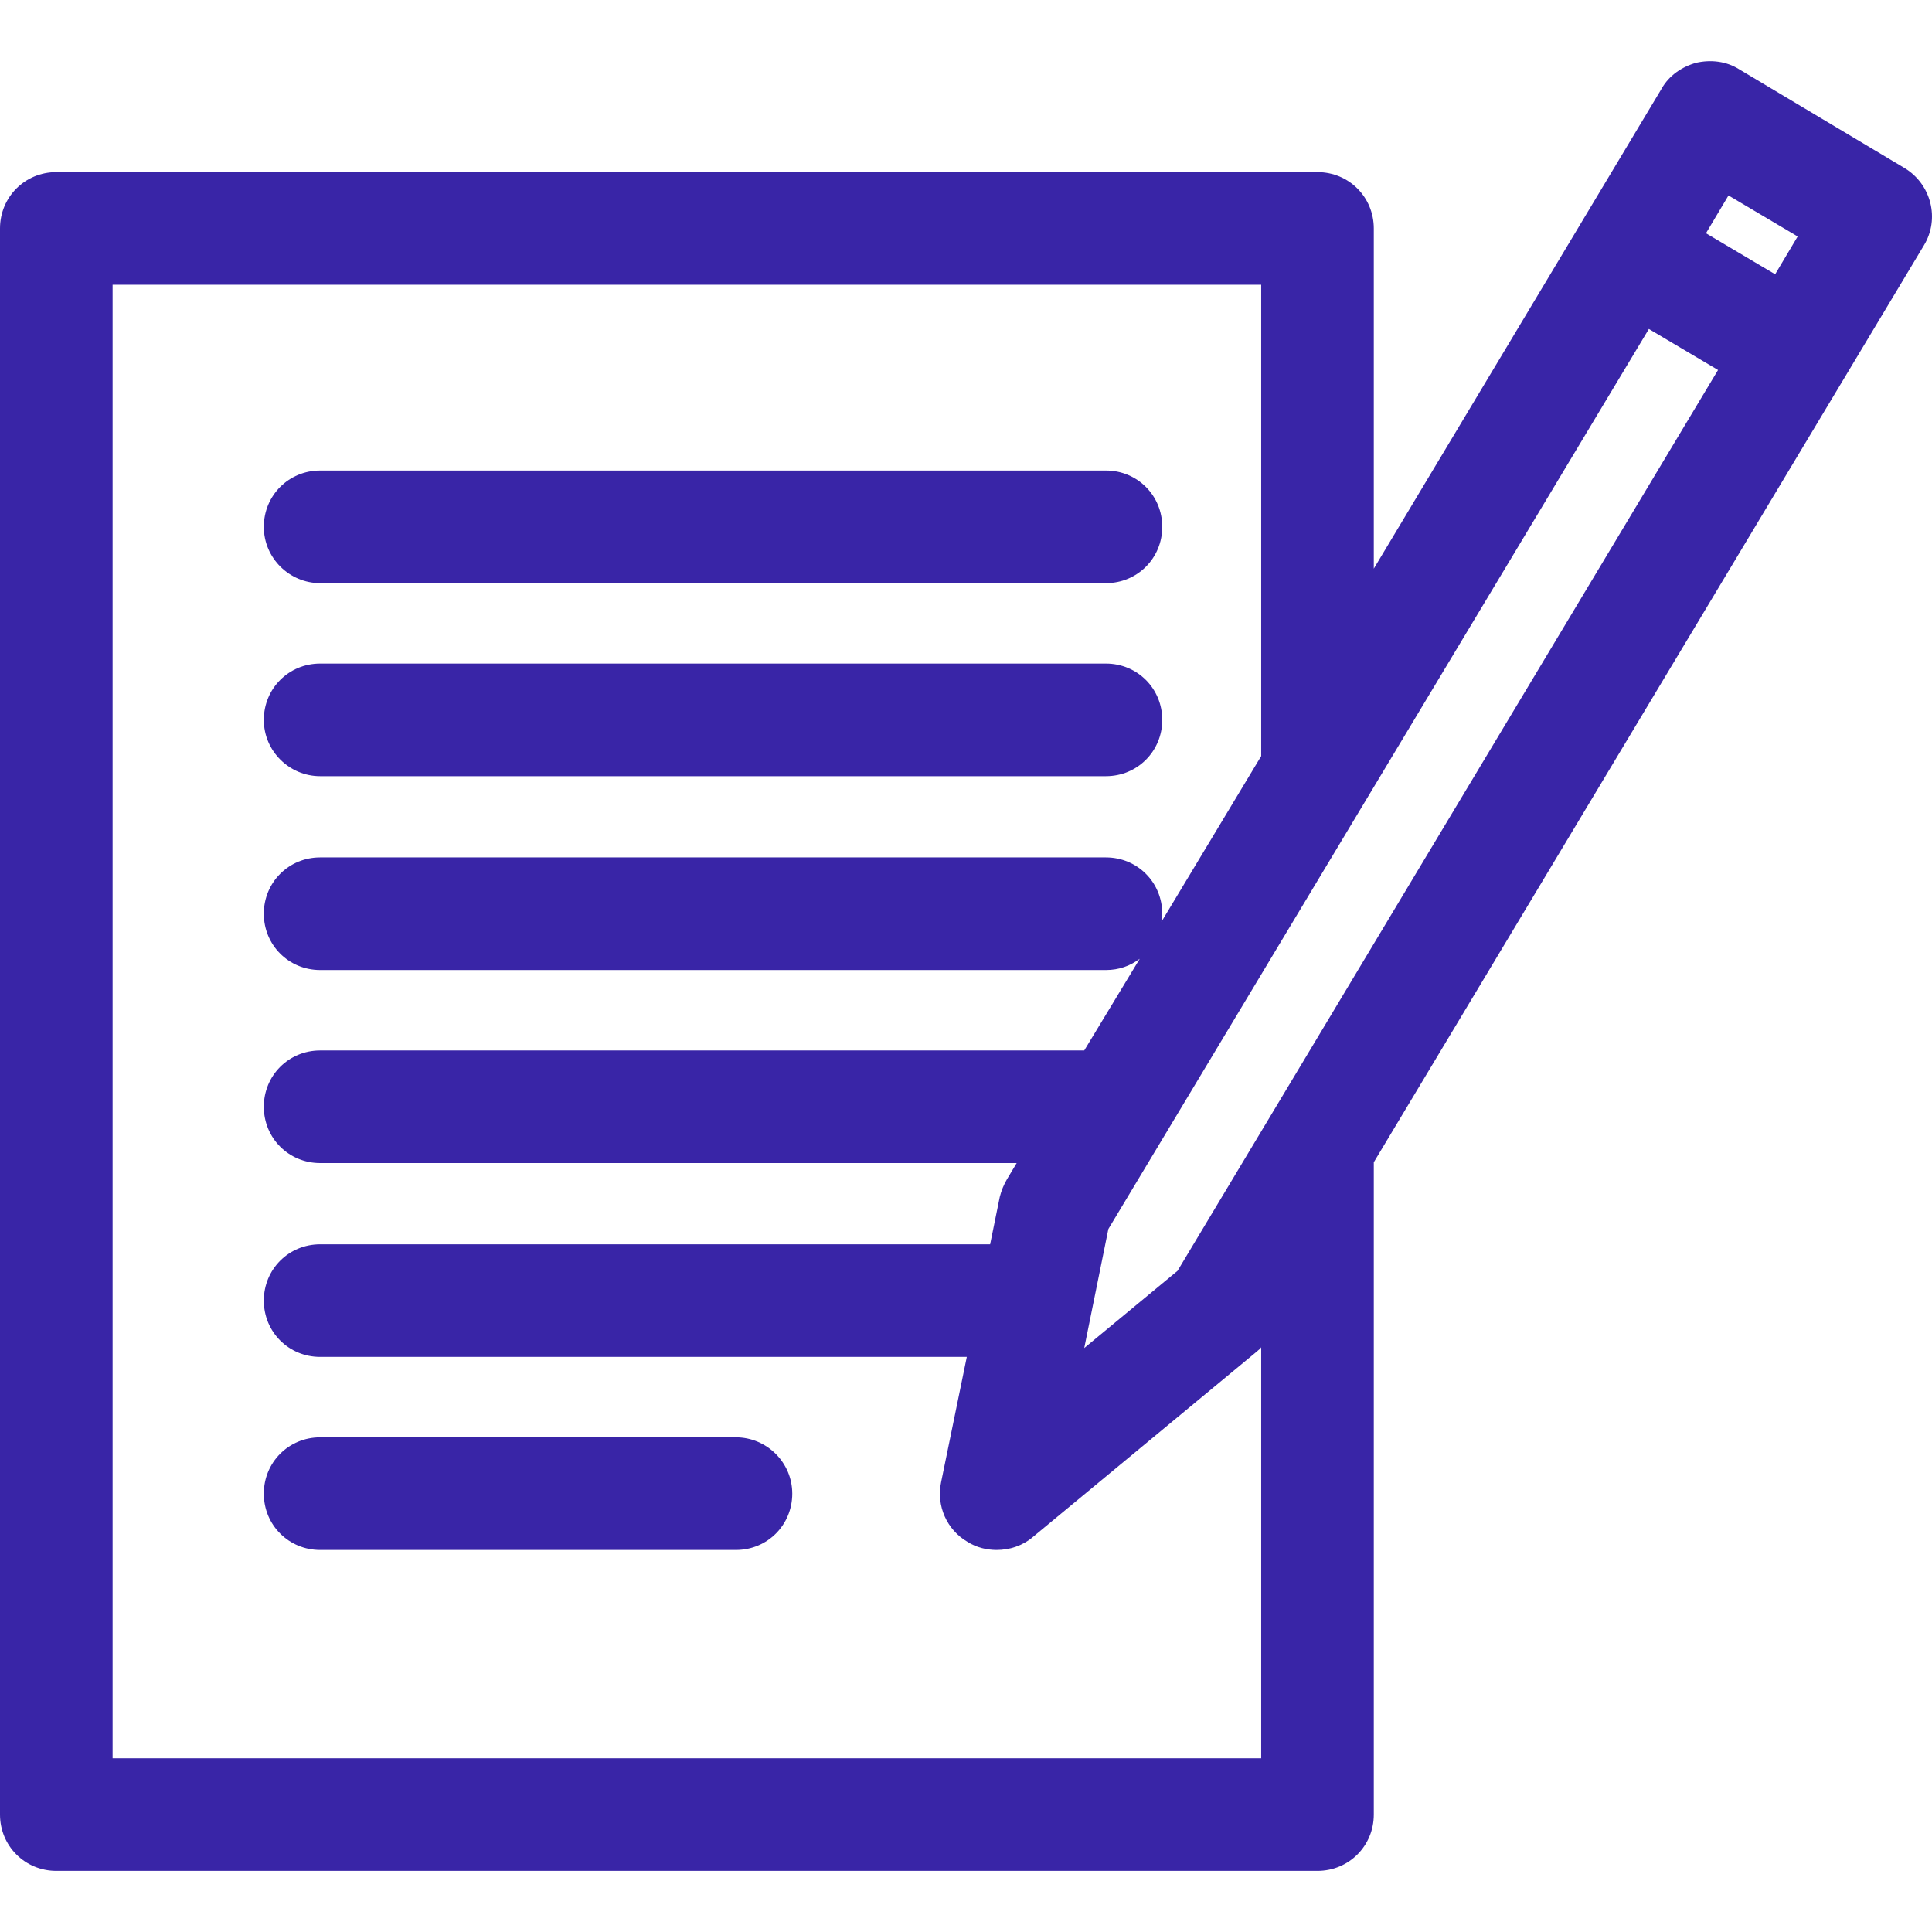
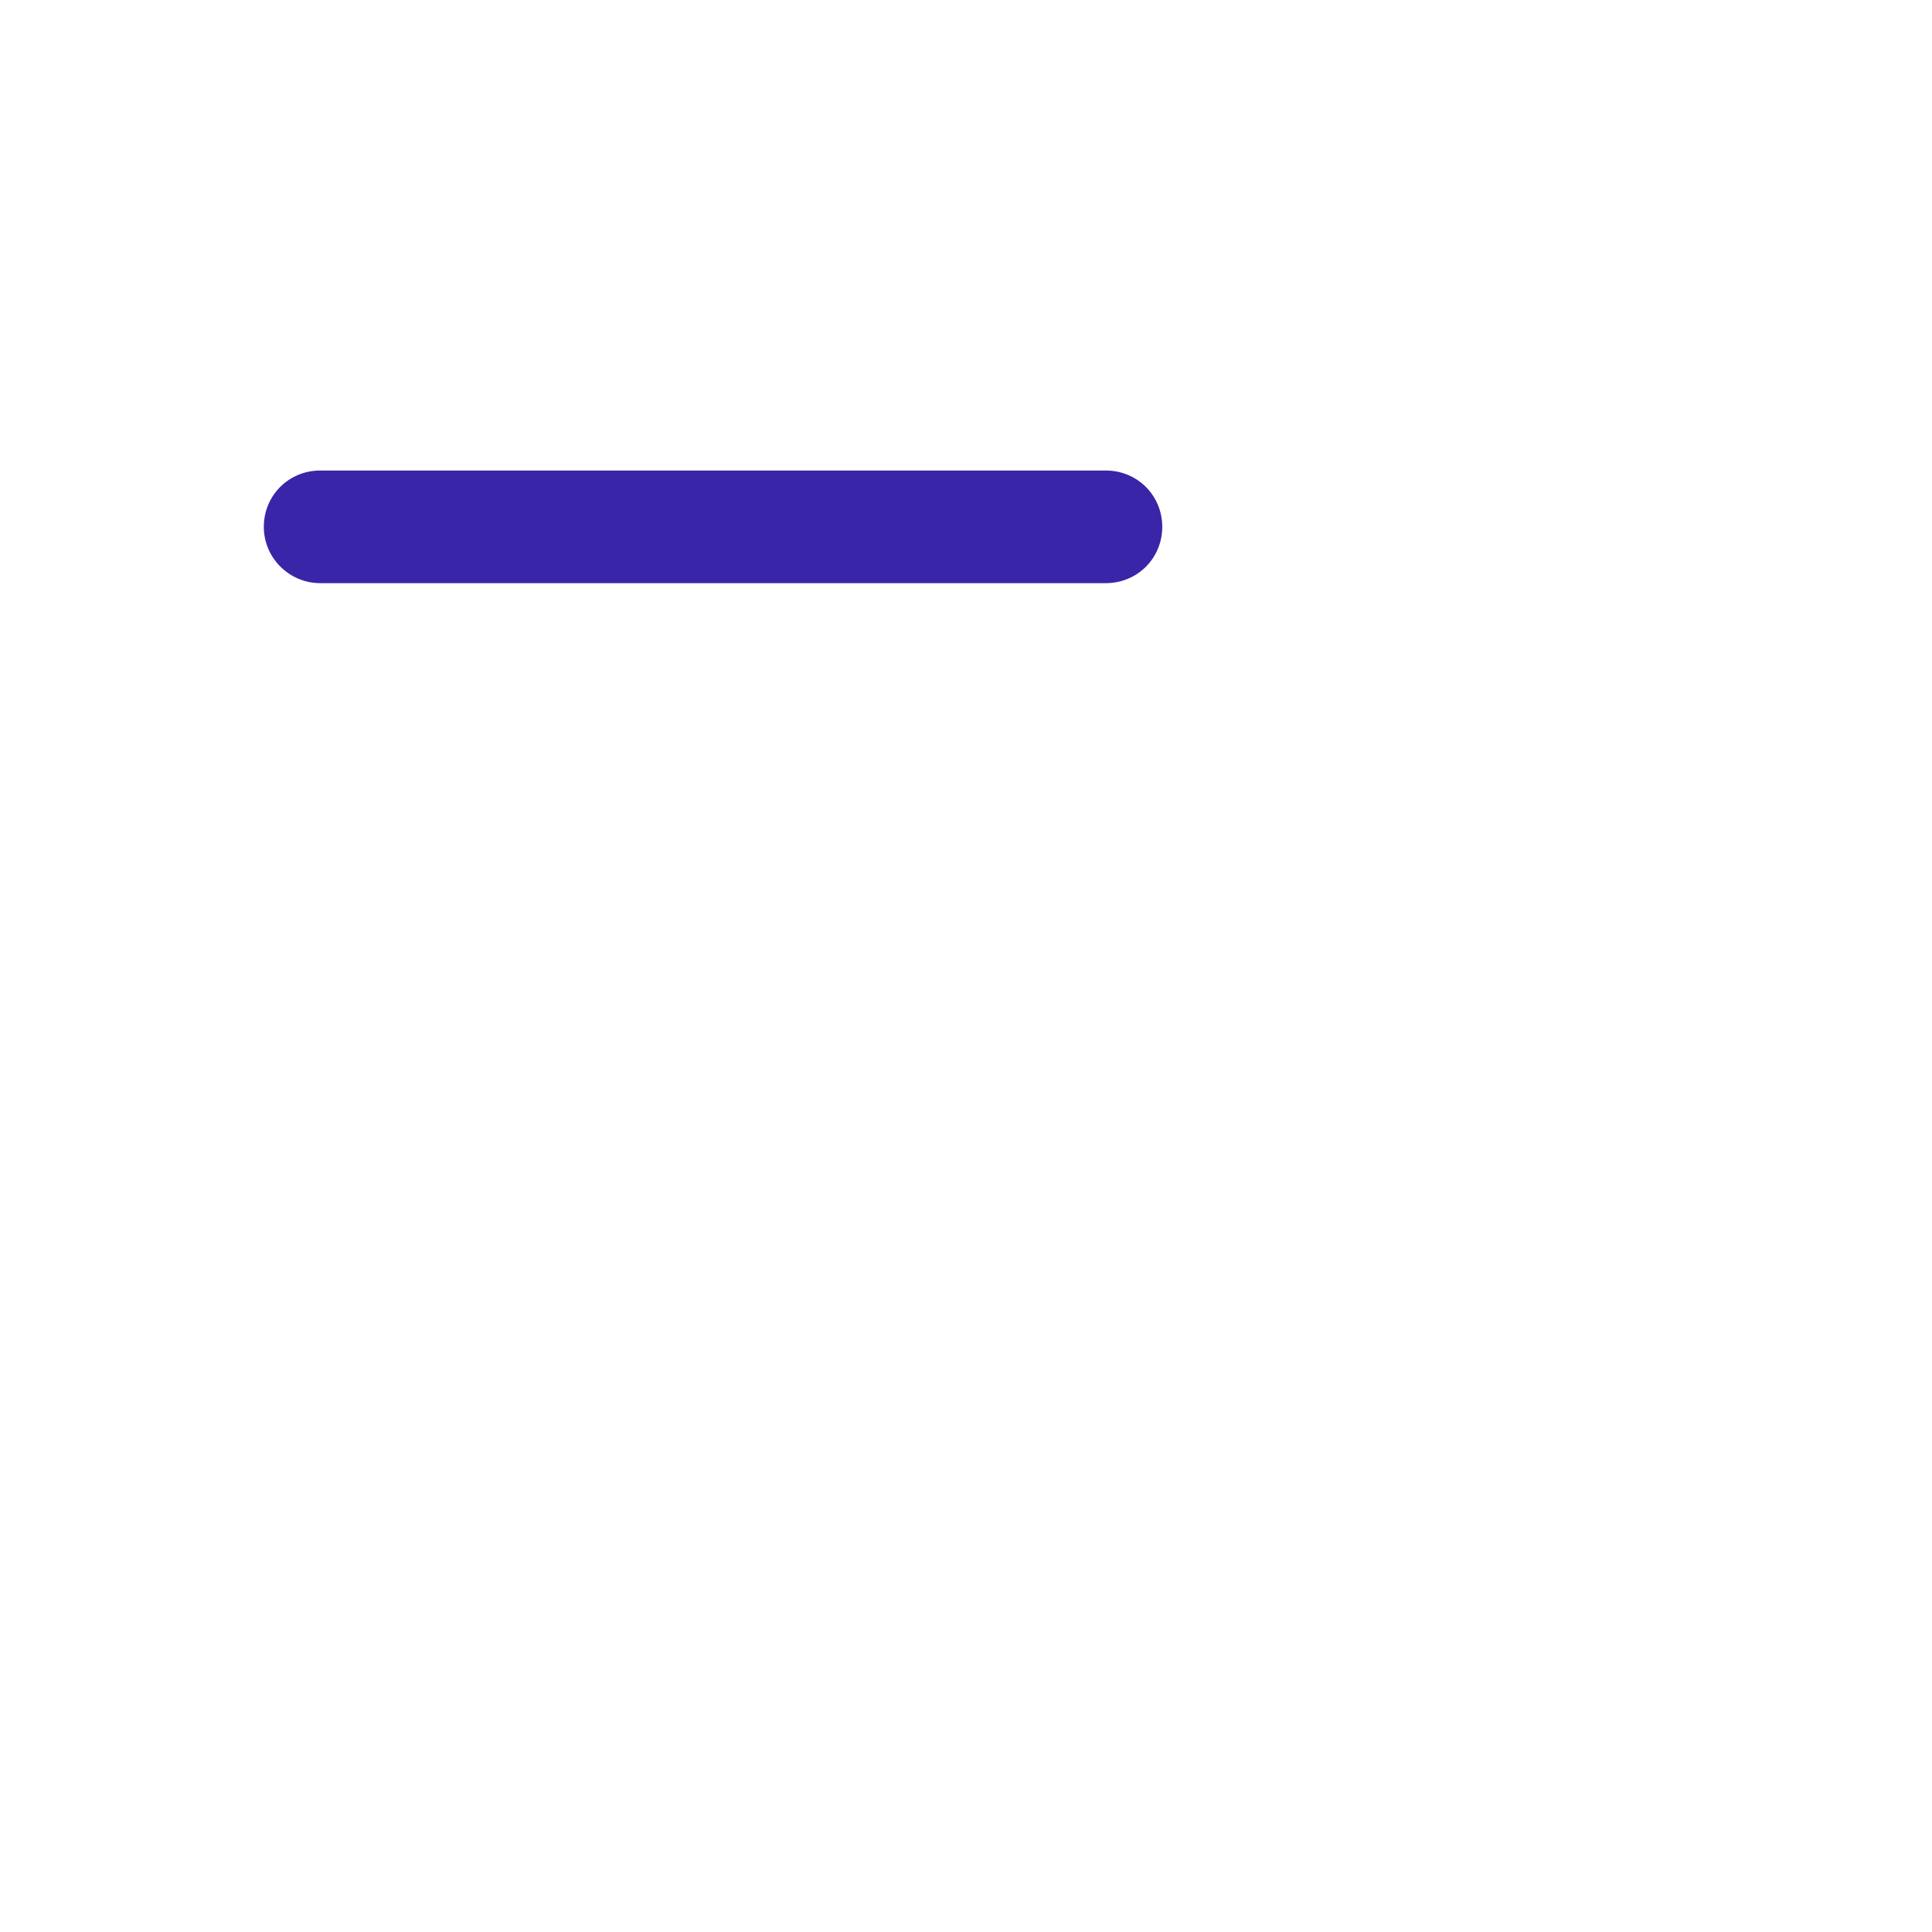
<svg xmlns="http://www.w3.org/2000/svg" version="1.1" id="Layer_1" x="0px" y="0px" viewBox="0 0 240.2 240.2" style="enable-background:new 0 0 240.2 240.2;" xml:space="preserve">
  <style type="text/css">
	.st0{fill:#3925A7;}
</style>
  <g>
    <path class="st0" d="M39.8,72.5h97.7c3.9,0,7-3.1,7-7s-3.1-7-7-7H39.8c-3.9,0-7,3.1-7,7S36,72.5,39.8,72.5z" />
-     <path class="st0" d="M39.8,96.5h97.7c3.9,0,7-3.1,7-7s-3.1-7-7-7H39.8c-3.9,0-7,3.1-7,7S36,96.5,39.8,96.5z" />
-     <path class="st0" d="M91.5,178.7H39.8c-3.9,0-7,3.1-7,7s3.1,7,7,7h51.7c3.9,0,7-3.1,7-7S95.3,178.7,91.5,178.7z" />
-     <path class="st0" d="M236.8,20.9L216.2,8.6c-1.6-1-3.5-1.2-5.3-0.8c-1.8,0.5-3.4,1.6-4.3,3.2l-35.8,59.7V28.4c0-3.9-3.1-7-7-7H7   c-3.9,0-7,3.1-7,7v197.2c0,3.9,3.1,7,7,7h156.8c3.9,0,7-3.1,7-7v-81.1l68.4-114C241.2,27.2,240.1,22.9,236.8,20.9L236.8,20.9z    M146.4,158l-11.6,9.6l3-14.8l67.2-111.9l8.6,5.1L146.4,158L146.4,158z M220.7,34.1l-8.6-5.1l2.8-4.7l8.6,5.1L220.7,34.1z    M14,218.6V35.4h142.8V94l-12.4,20.6c0-0.3,0.1-0.7,0.1-1c0-3.9-3.1-7-7-7H39.8c-3.9,0-7,3.1-7,7s3.1,7,7,7h97.7   c1.6,0,3-0.5,4.2-1.4l-6.9,11.4h-95c-3.9,0-7,3.1-7,7s3.1,7,7,7h86.6l-1.2,2c-0.4,0.7-0.7,1.4-0.9,2.2l-1.2,5.9H39.8   c-3.9,0-7,3.1-7,7s3.1,7,7,7h80.4l-3.2,15.6c-0.6,2.9,0.7,5.9,3.3,7.4c1.1,0.7,2.4,1,3.6,1c1.6,0,3.2-0.5,4.5-1.6l27.9-23.1   c0.2-0.2,0.4-0.3,0.5-0.5v51.1L14,218.6L14,218.6z" />
  </g>
</svg>